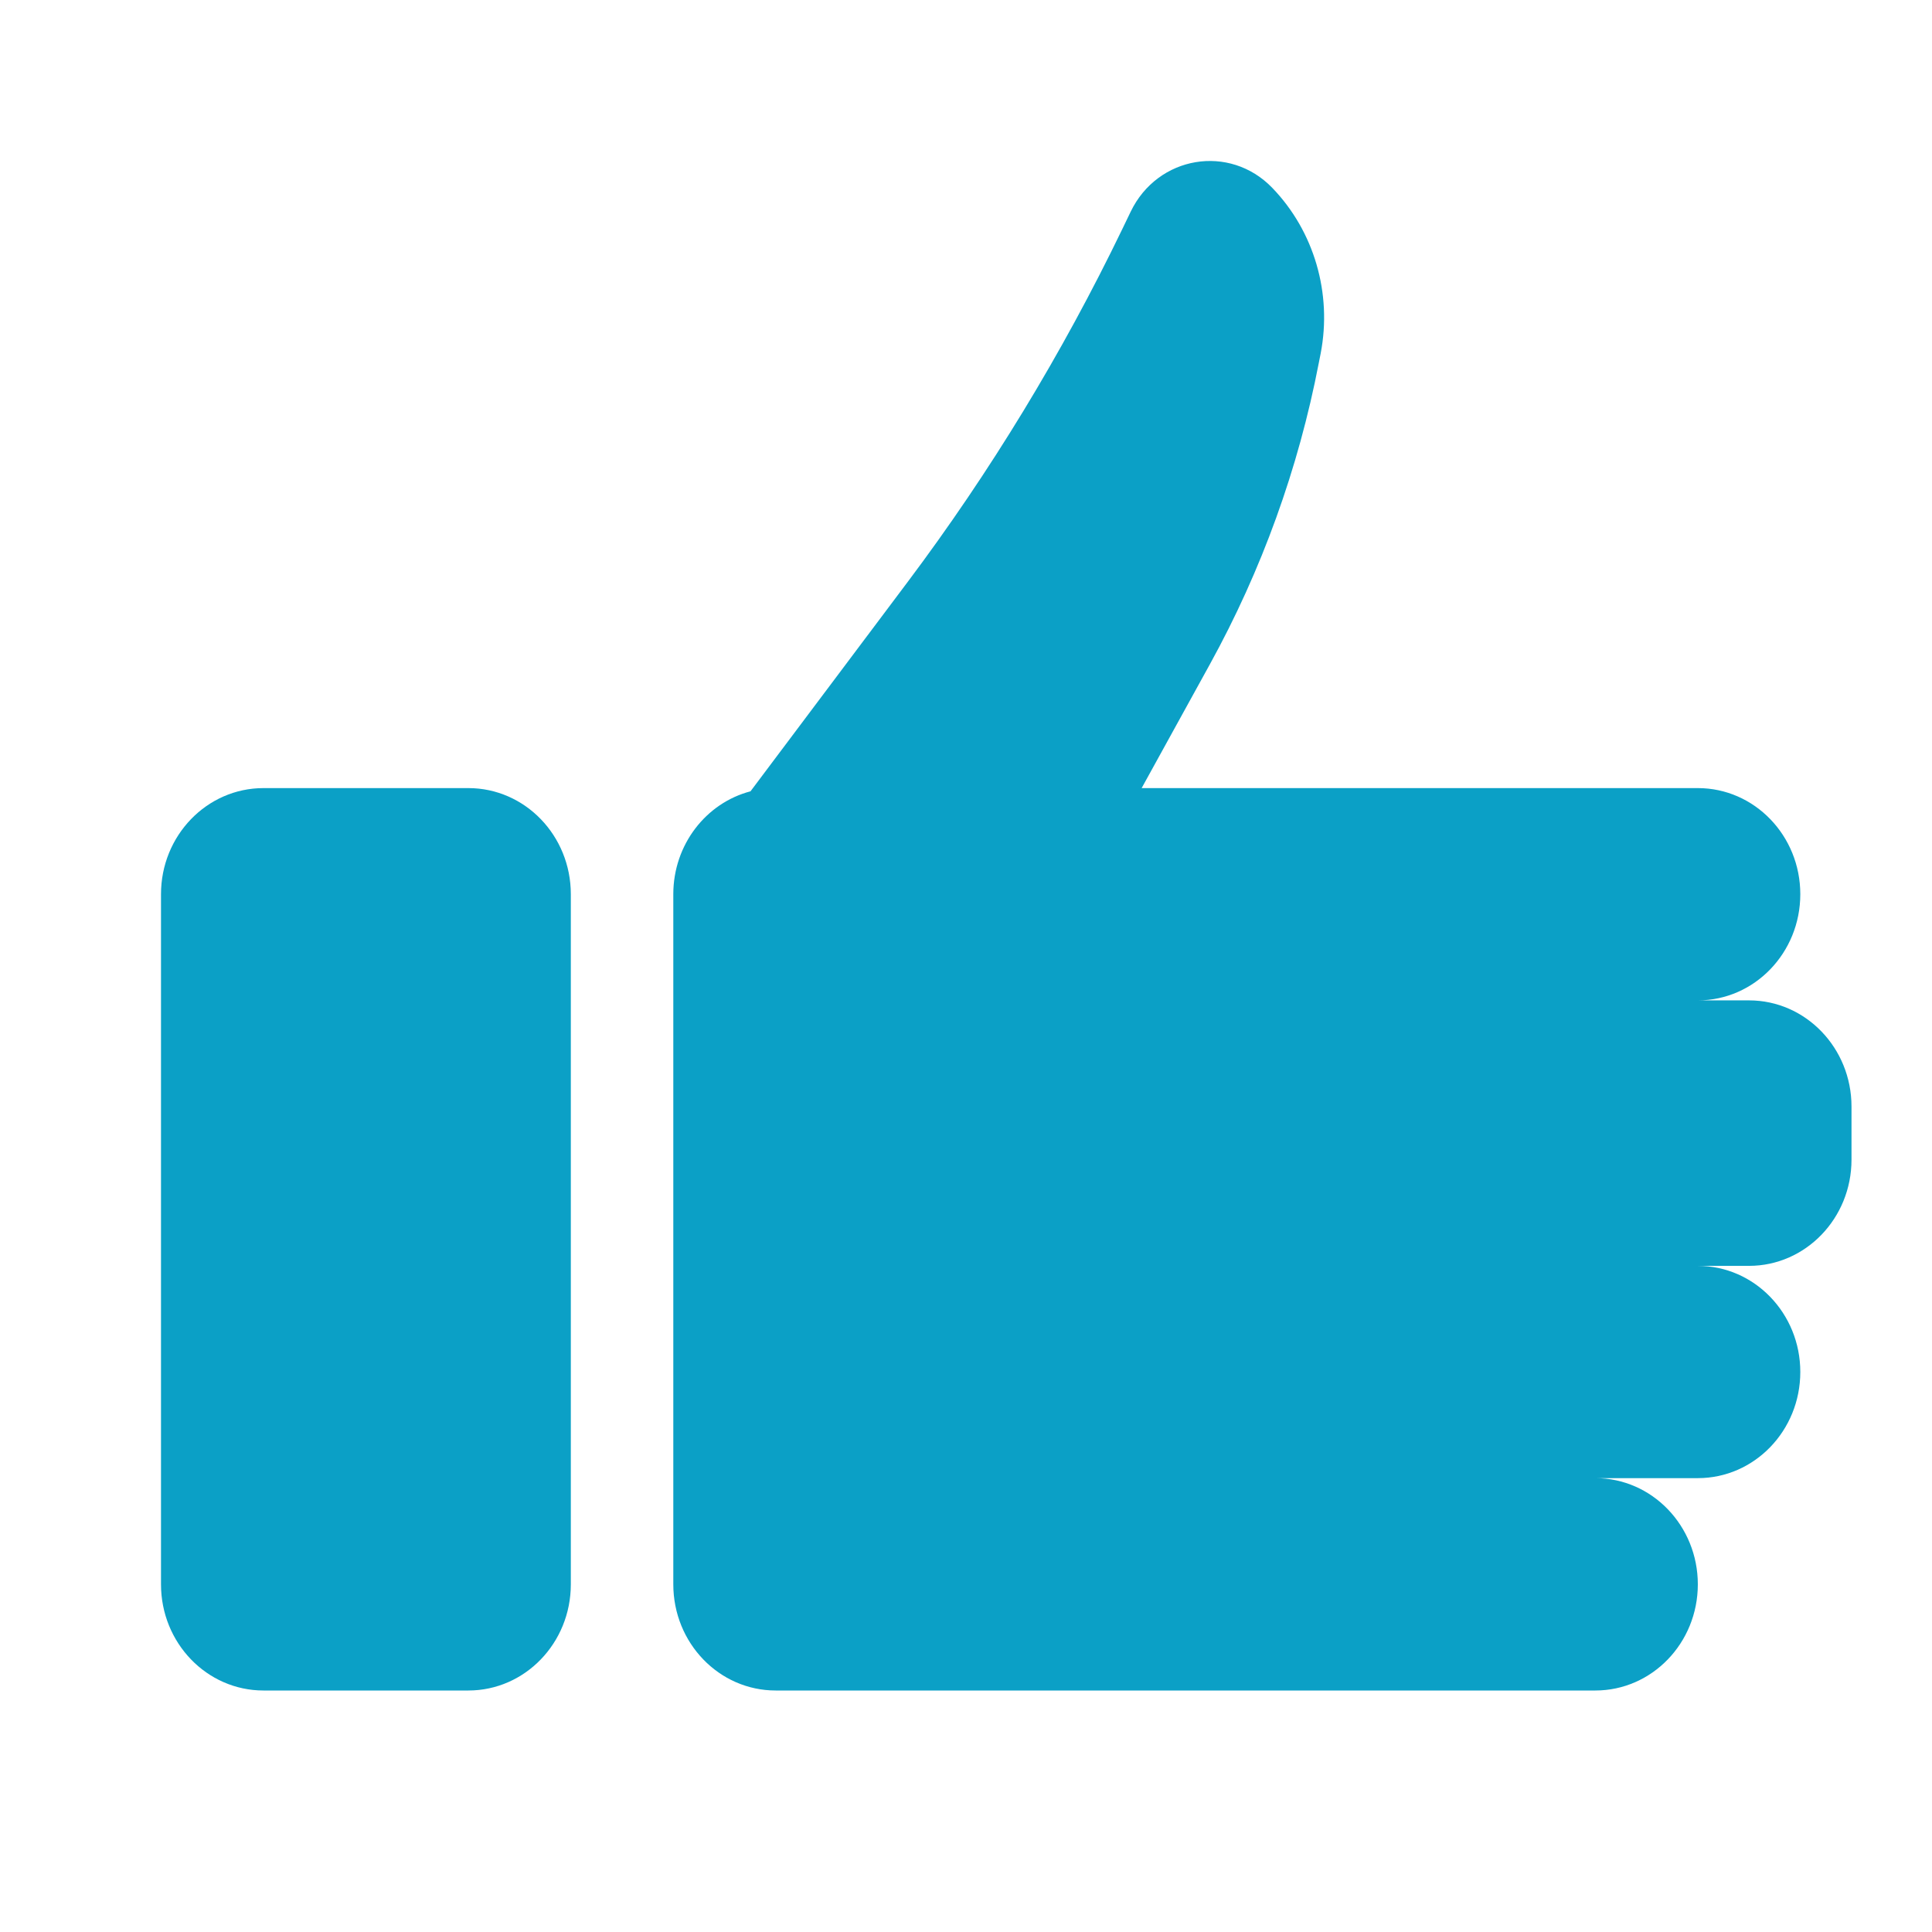
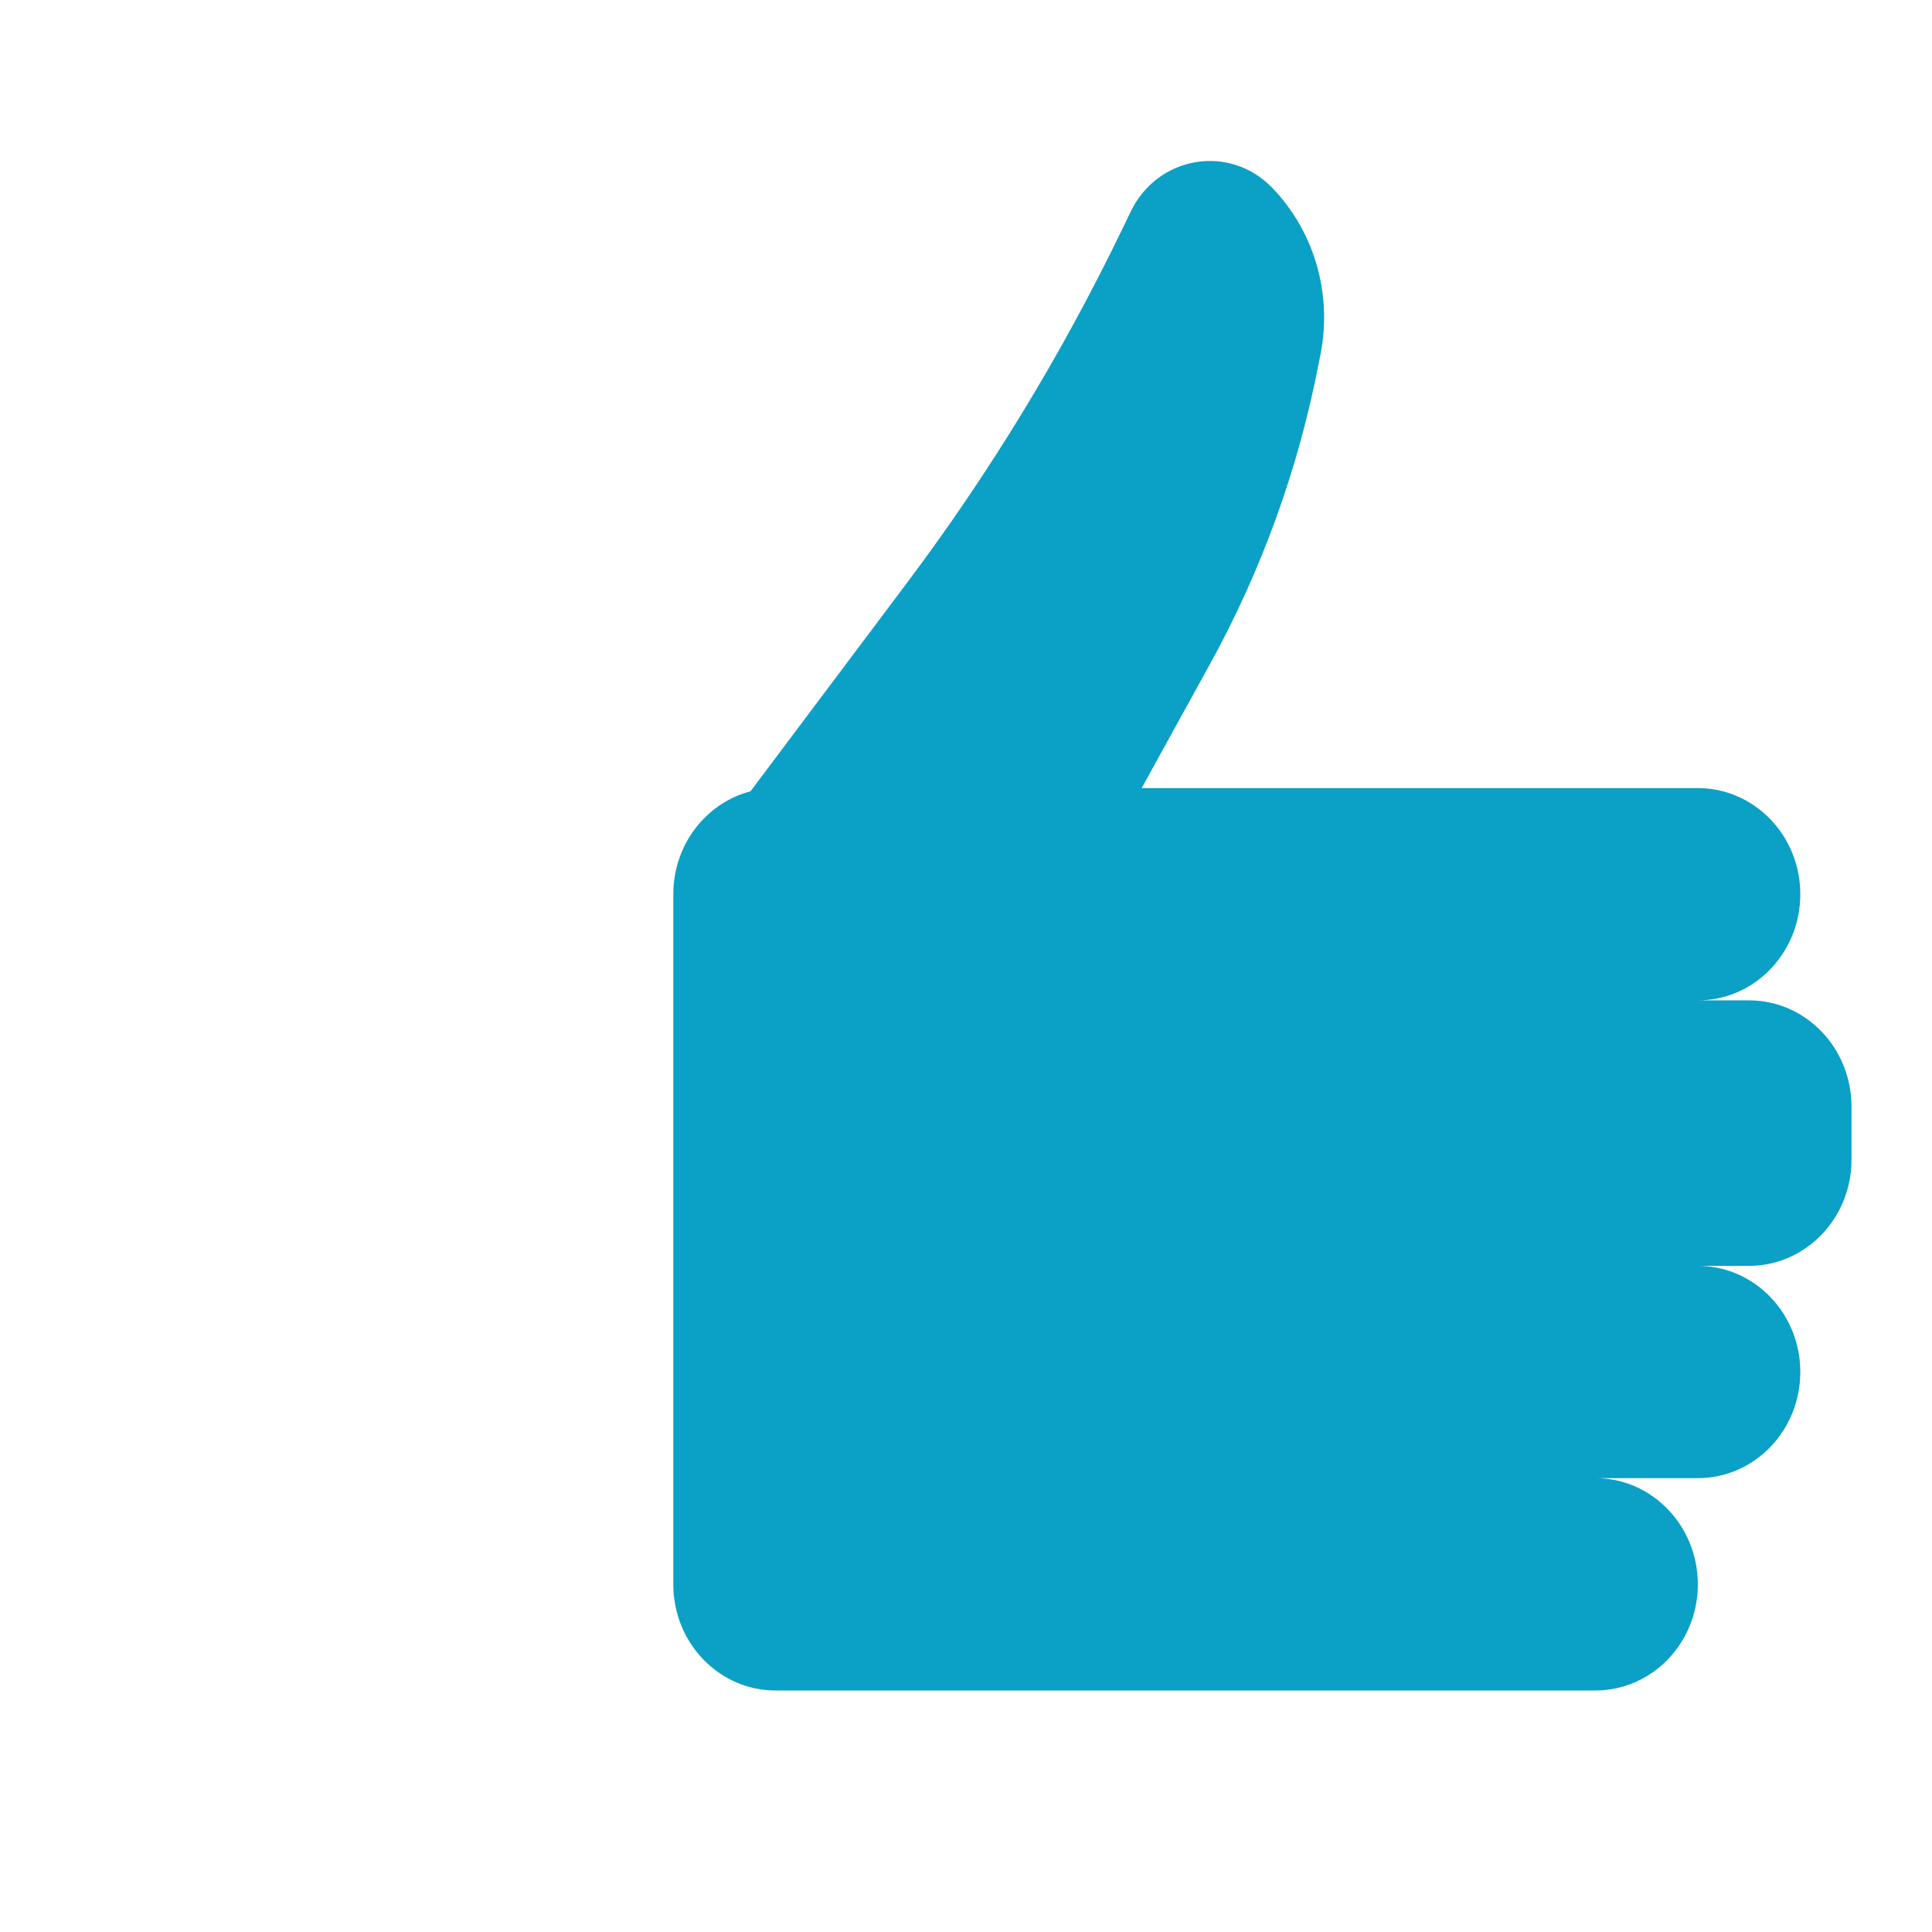
<svg xmlns="http://www.w3.org/2000/svg" width="24" height="24" viewBox="0 0 24 24" fill="none">
  <path d="M11.277 7.227C12.302 5.861 13.194 4.394 13.941 2.847L14.046 2.629C14.381 1.934 15.275 1.784 15.805 2.334C16.324 2.872 16.55 3.643 16.406 4.39L16.383 4.506C16.13 5.821 15.672 7.086 15.03 8.251L14.182 9.79H21.091C21.794 9.79 22.364 10.38 22.364 11.108C22.364 11.837 21.794 12.427 21.091 12.427H21.727C22.43 12.427 23 13.018 23 13.746V14.406C23 15.134 22.43 15.725 21.727 15.725H21.091C21.794 15.725 22.364 16.315 22.364 17.043C22.364 17.772 21.794 18.362 21.091 18.362H19.818C20.521 18.362 21.091 18.953 21.091 19.681C21.091 20.41 20.521 21 19.818 21H9.636C8.933 21 8.364 20.41 8.364 19.681V11.108C8.364 10.492 8.772 9.974 9.323 9.83L11.277 7.227Z" fill="#0BA0C6" />
-   <path d="M2 11.108C2 10.38 2.57 9.79 3.273 9.79H5.818C6.521 9.79 7.091 10.38 7.091 11.108V19.681C7.091 20.41 6.521 21 5.818 21H3.273C2.57 21 2 20.41 2 19.681V11.108Z" fill="#0BA0C6" />
</svg>